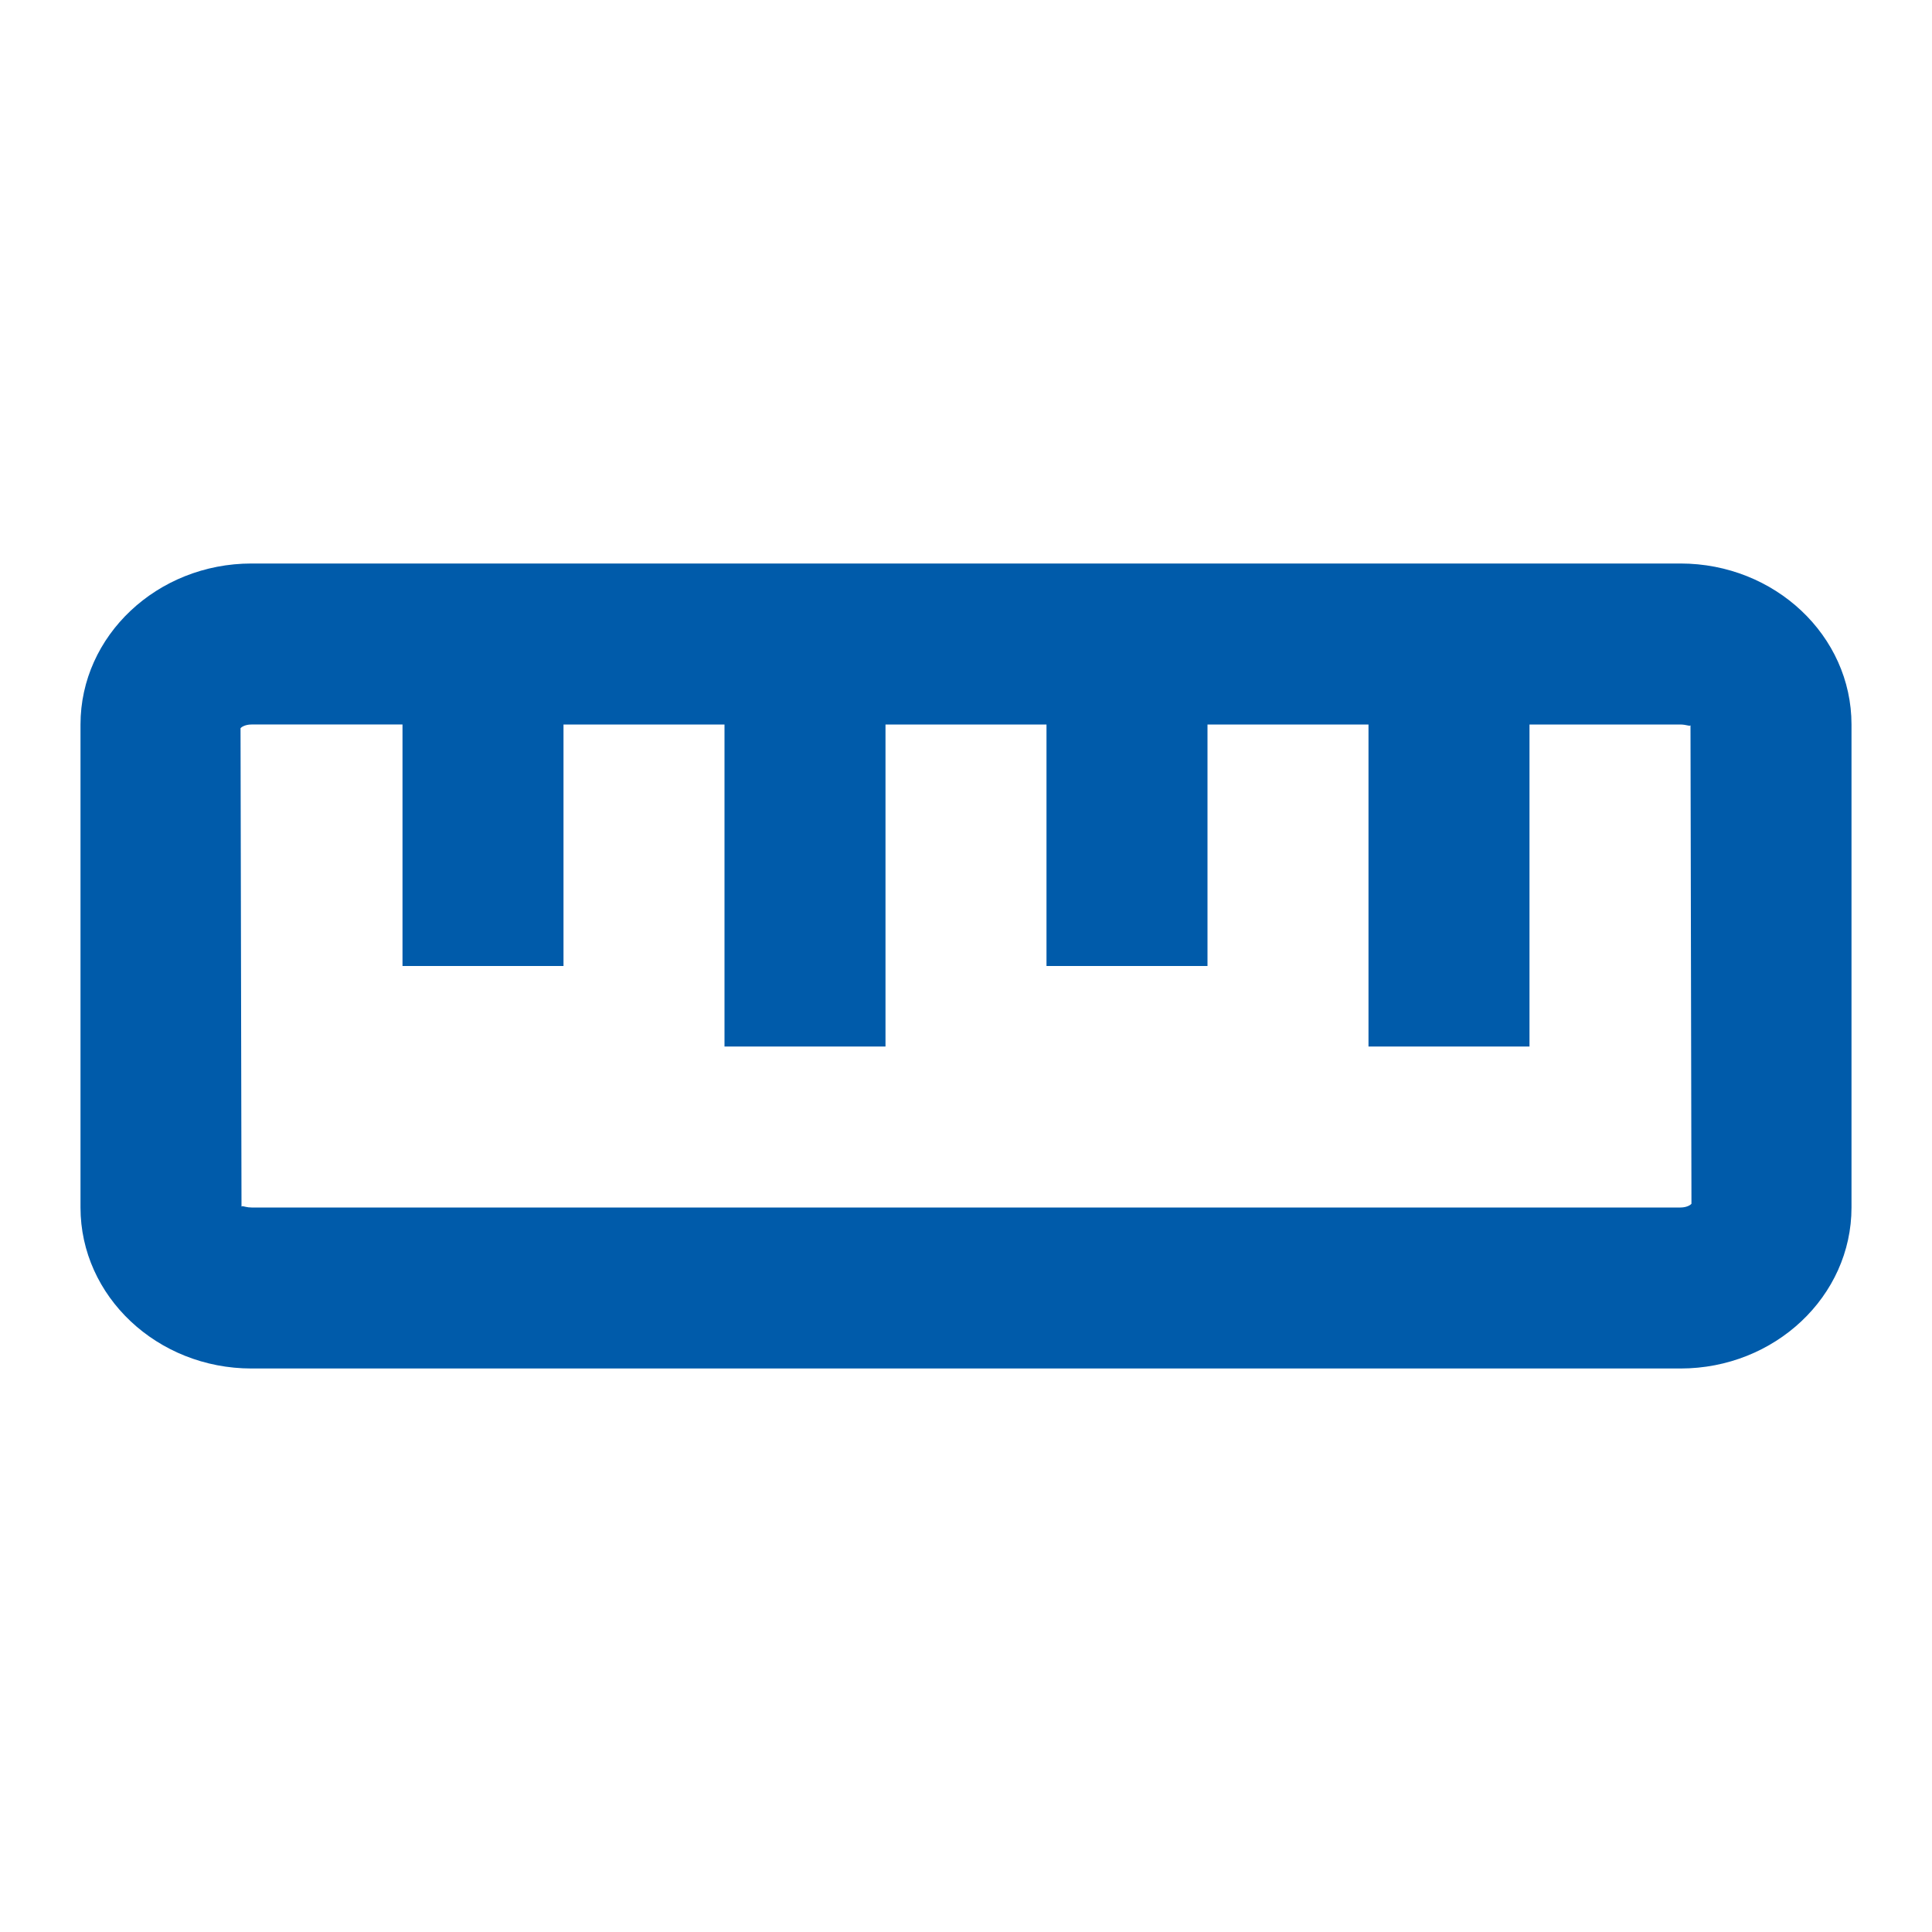
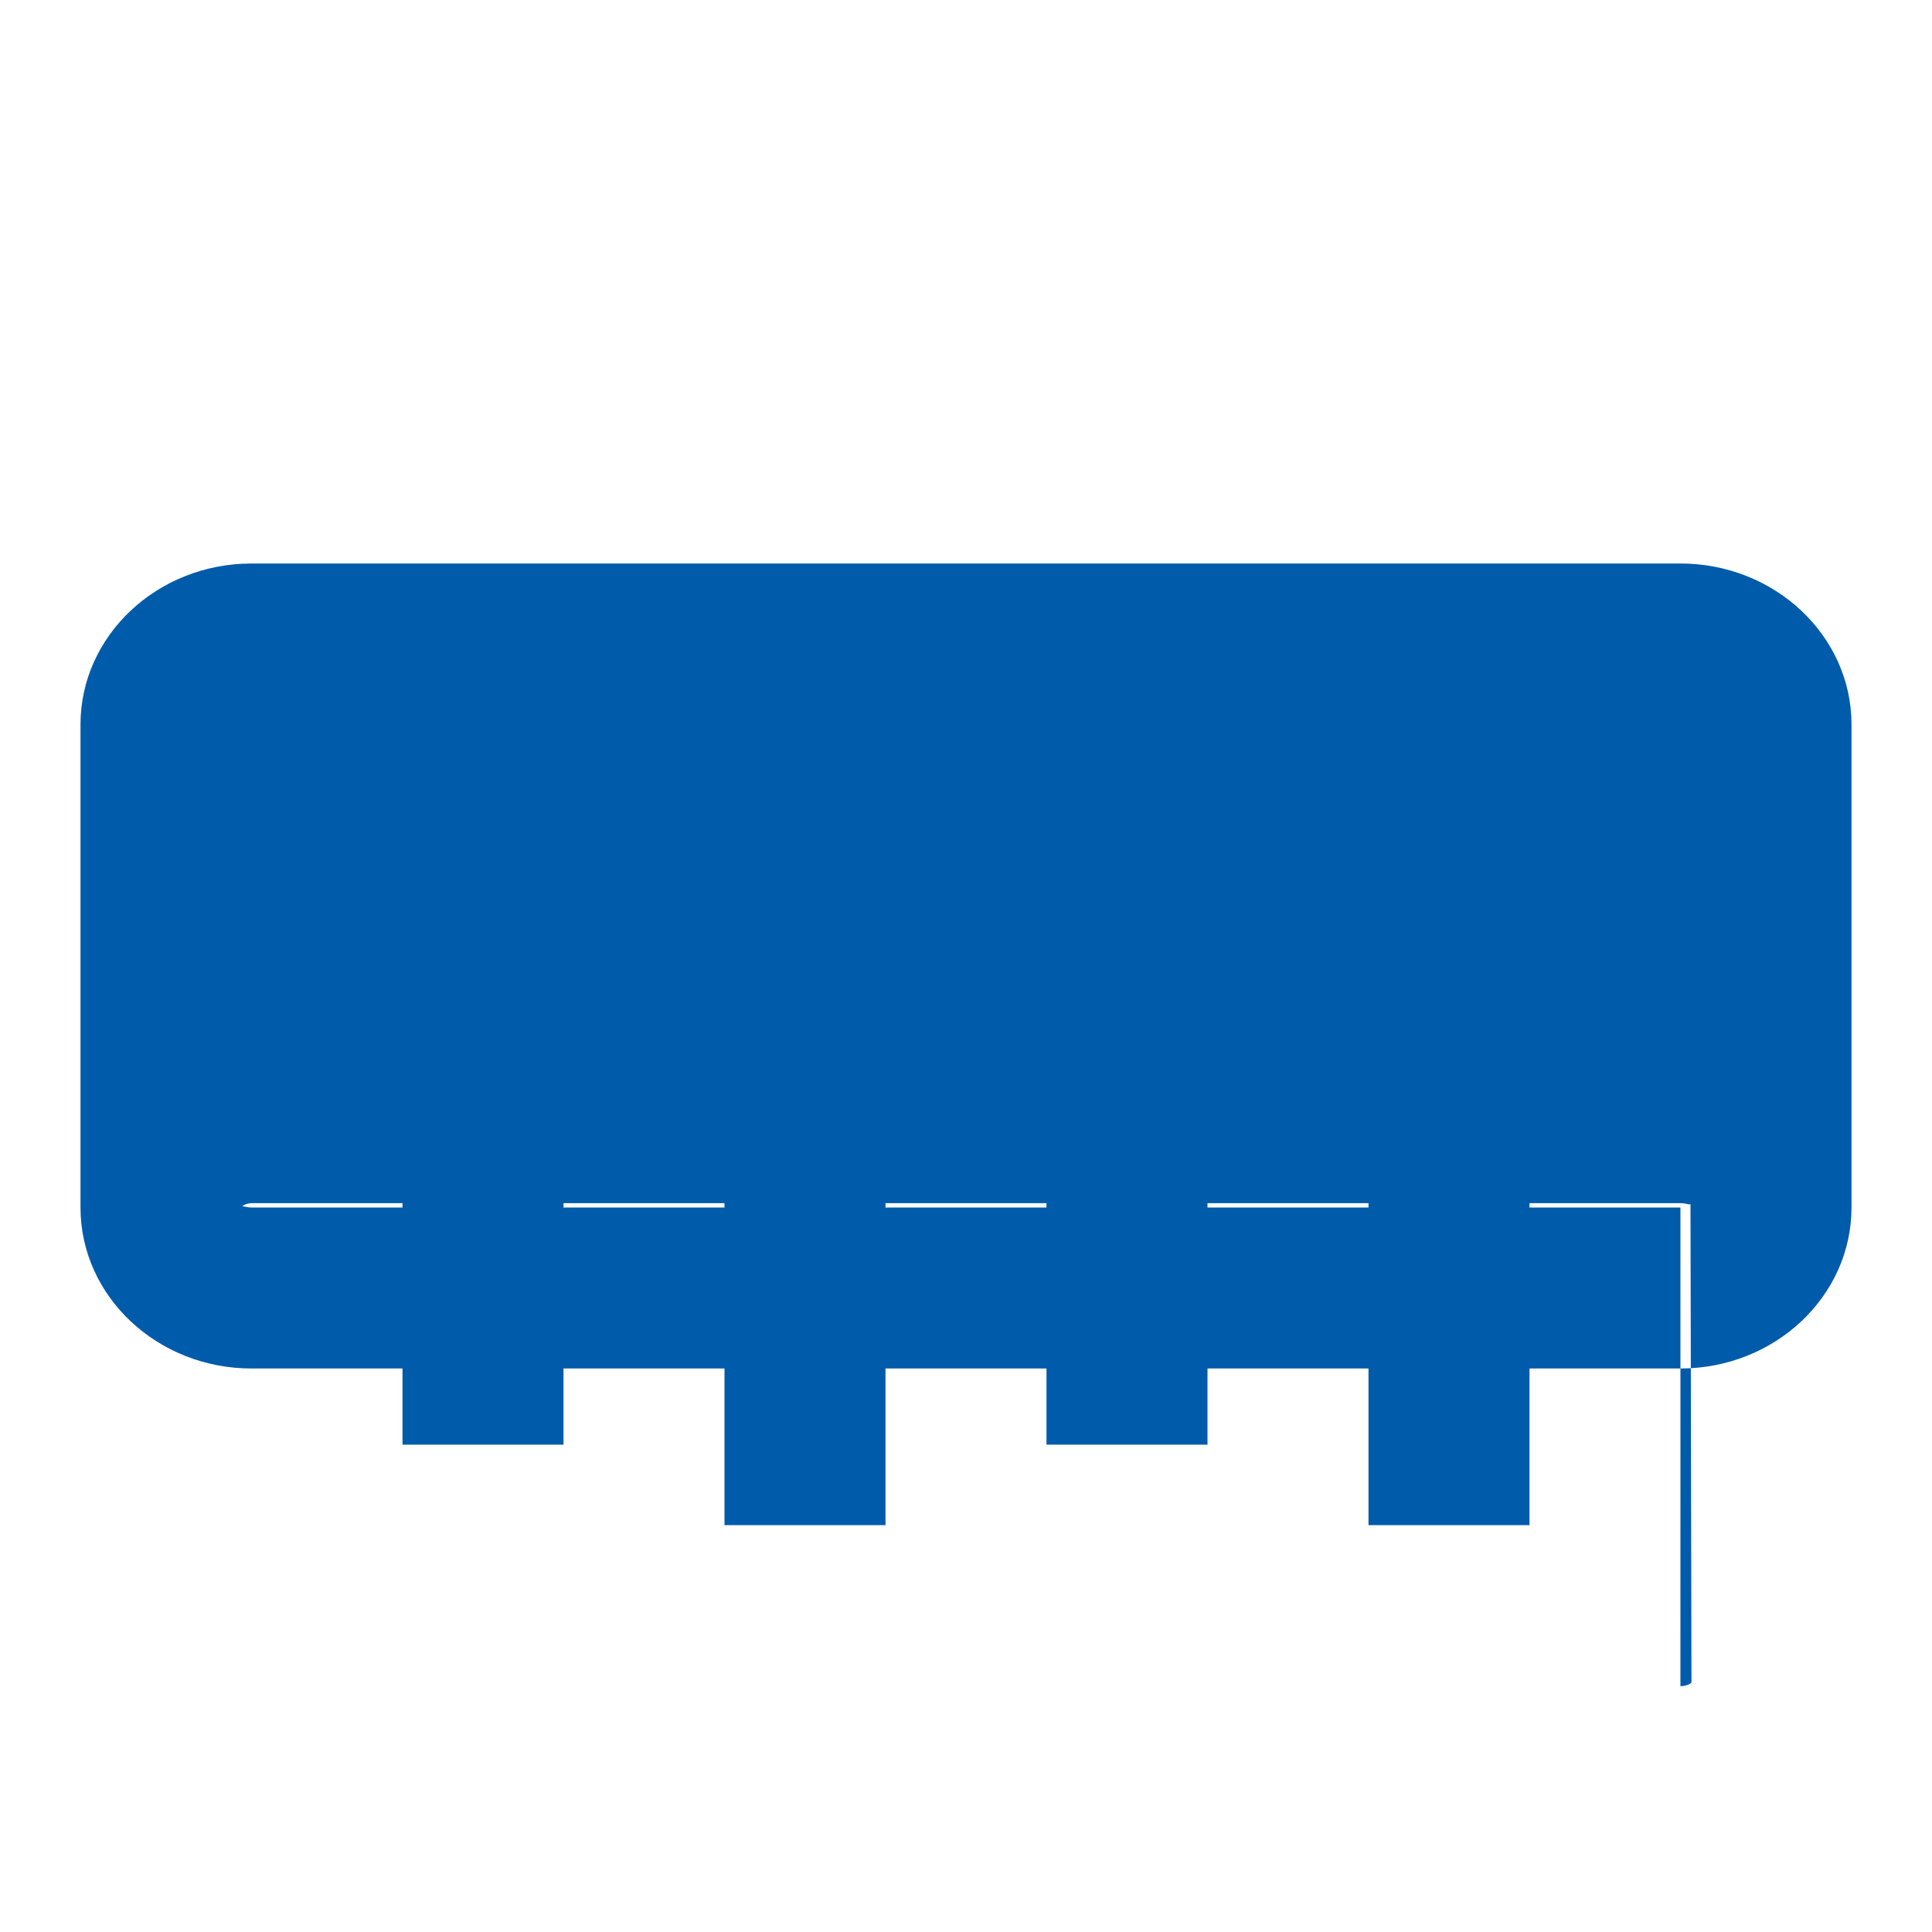
<svg xmlns="http://www.w3.org/2000/svg" width="48" height="48" fill="none">
-   <path d="M41.75 14H6.25C3.906 14 2 15.794 2 18v12c0 2.206 1.906 4 4.25 4h35.5c2.344 0 4.25-1.794 4.25-4V18c0-2.206-1.906-4-4.25-4zm0 16H6.25c-.114 0-.192-.032-.226-.032-.014 0-.022.004-.024.016l-.024-11.892c.014-.02.104-.092.274-.092H10v6h4v-6h4v8h4v-8h4v6h4v-6h4v8h4v-8h3.75c.158.002.244.056.25.016l.024 11.892c-.014.02-.104.092-.274.092z" fill="#005baa" />
+   <path d="M41.75 14H6.25C3.906 14 2 15.794 2 18v12c0 2.206 1.906 4 4.25 4h35.5c2.344 0 4.25-1.794 4.25-4V18c0-2.206-1.906-4-4.25-4zm0 16H6.25c-.114 0-.192-.032-.226-.032-.014 0-.022.004-.024.016c.014-.02.104-.092.274-.092H10v6h4v-6h4v8h4v-8h4v6h4v-6h4v8h4v-8h3.75c.158.002.244.056.25.016l.024 11.892c-.014.02-.104.092-.274.092z" fill="#005baa" />
</svg>